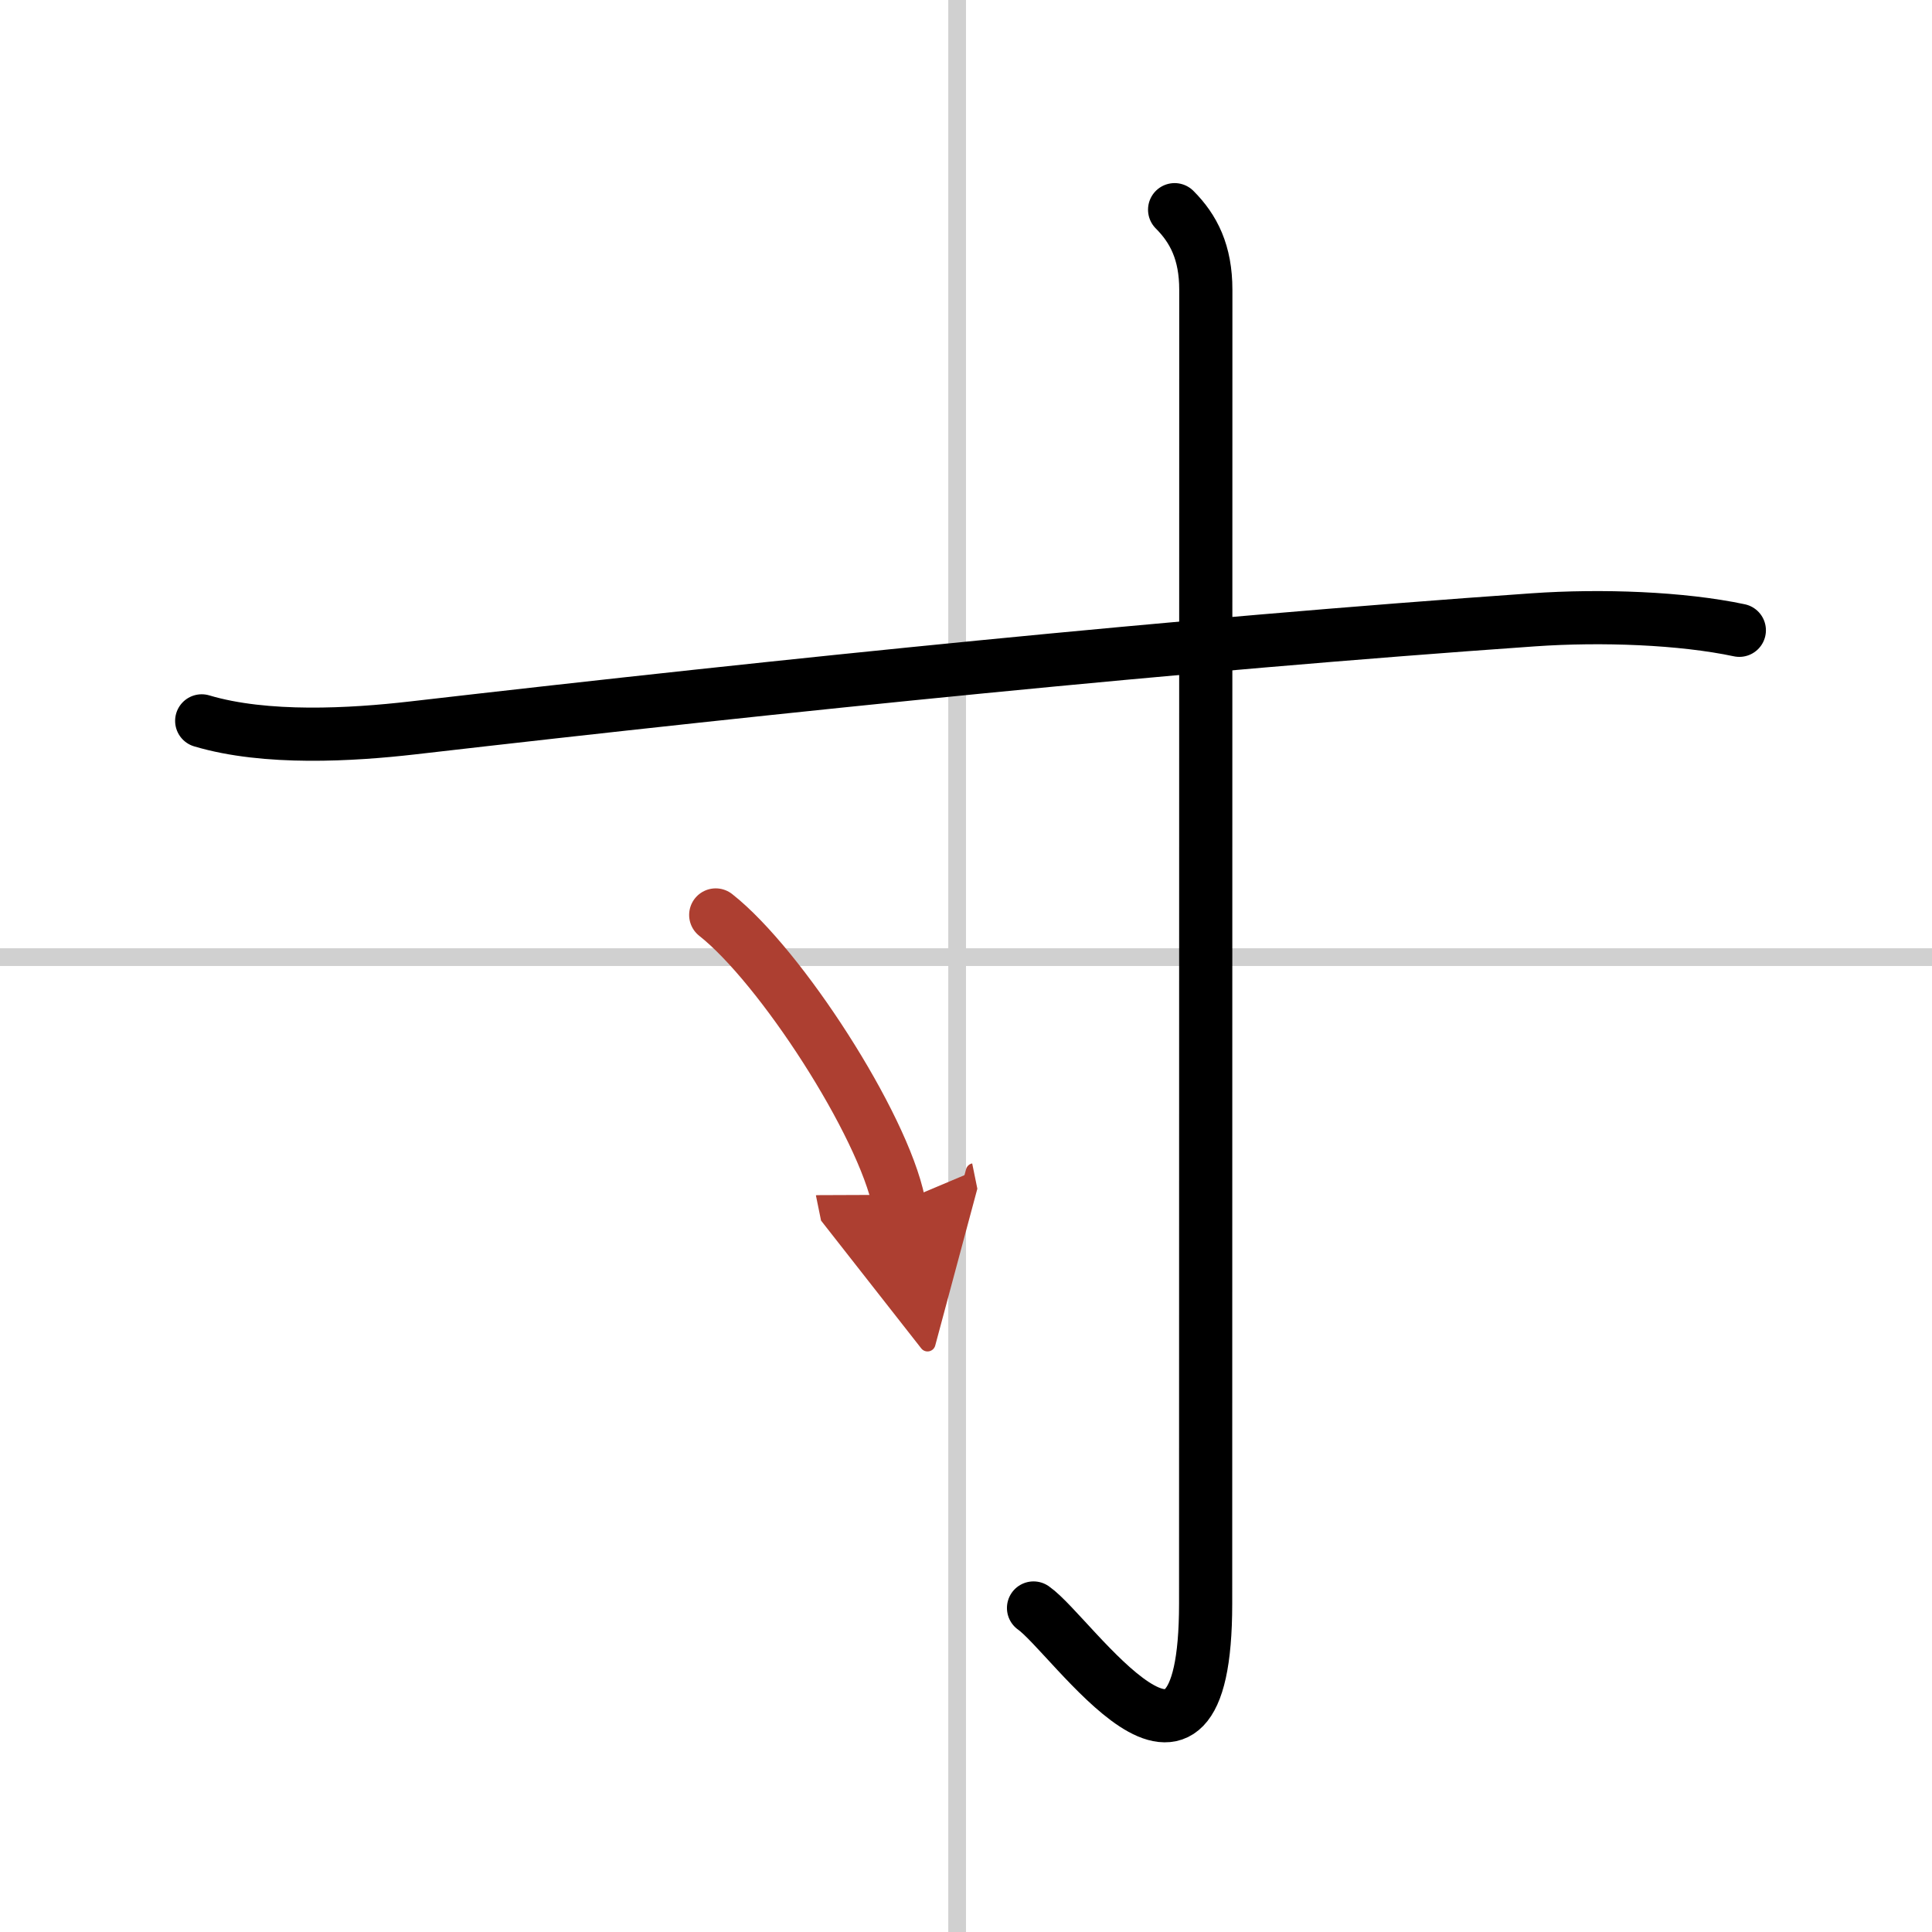
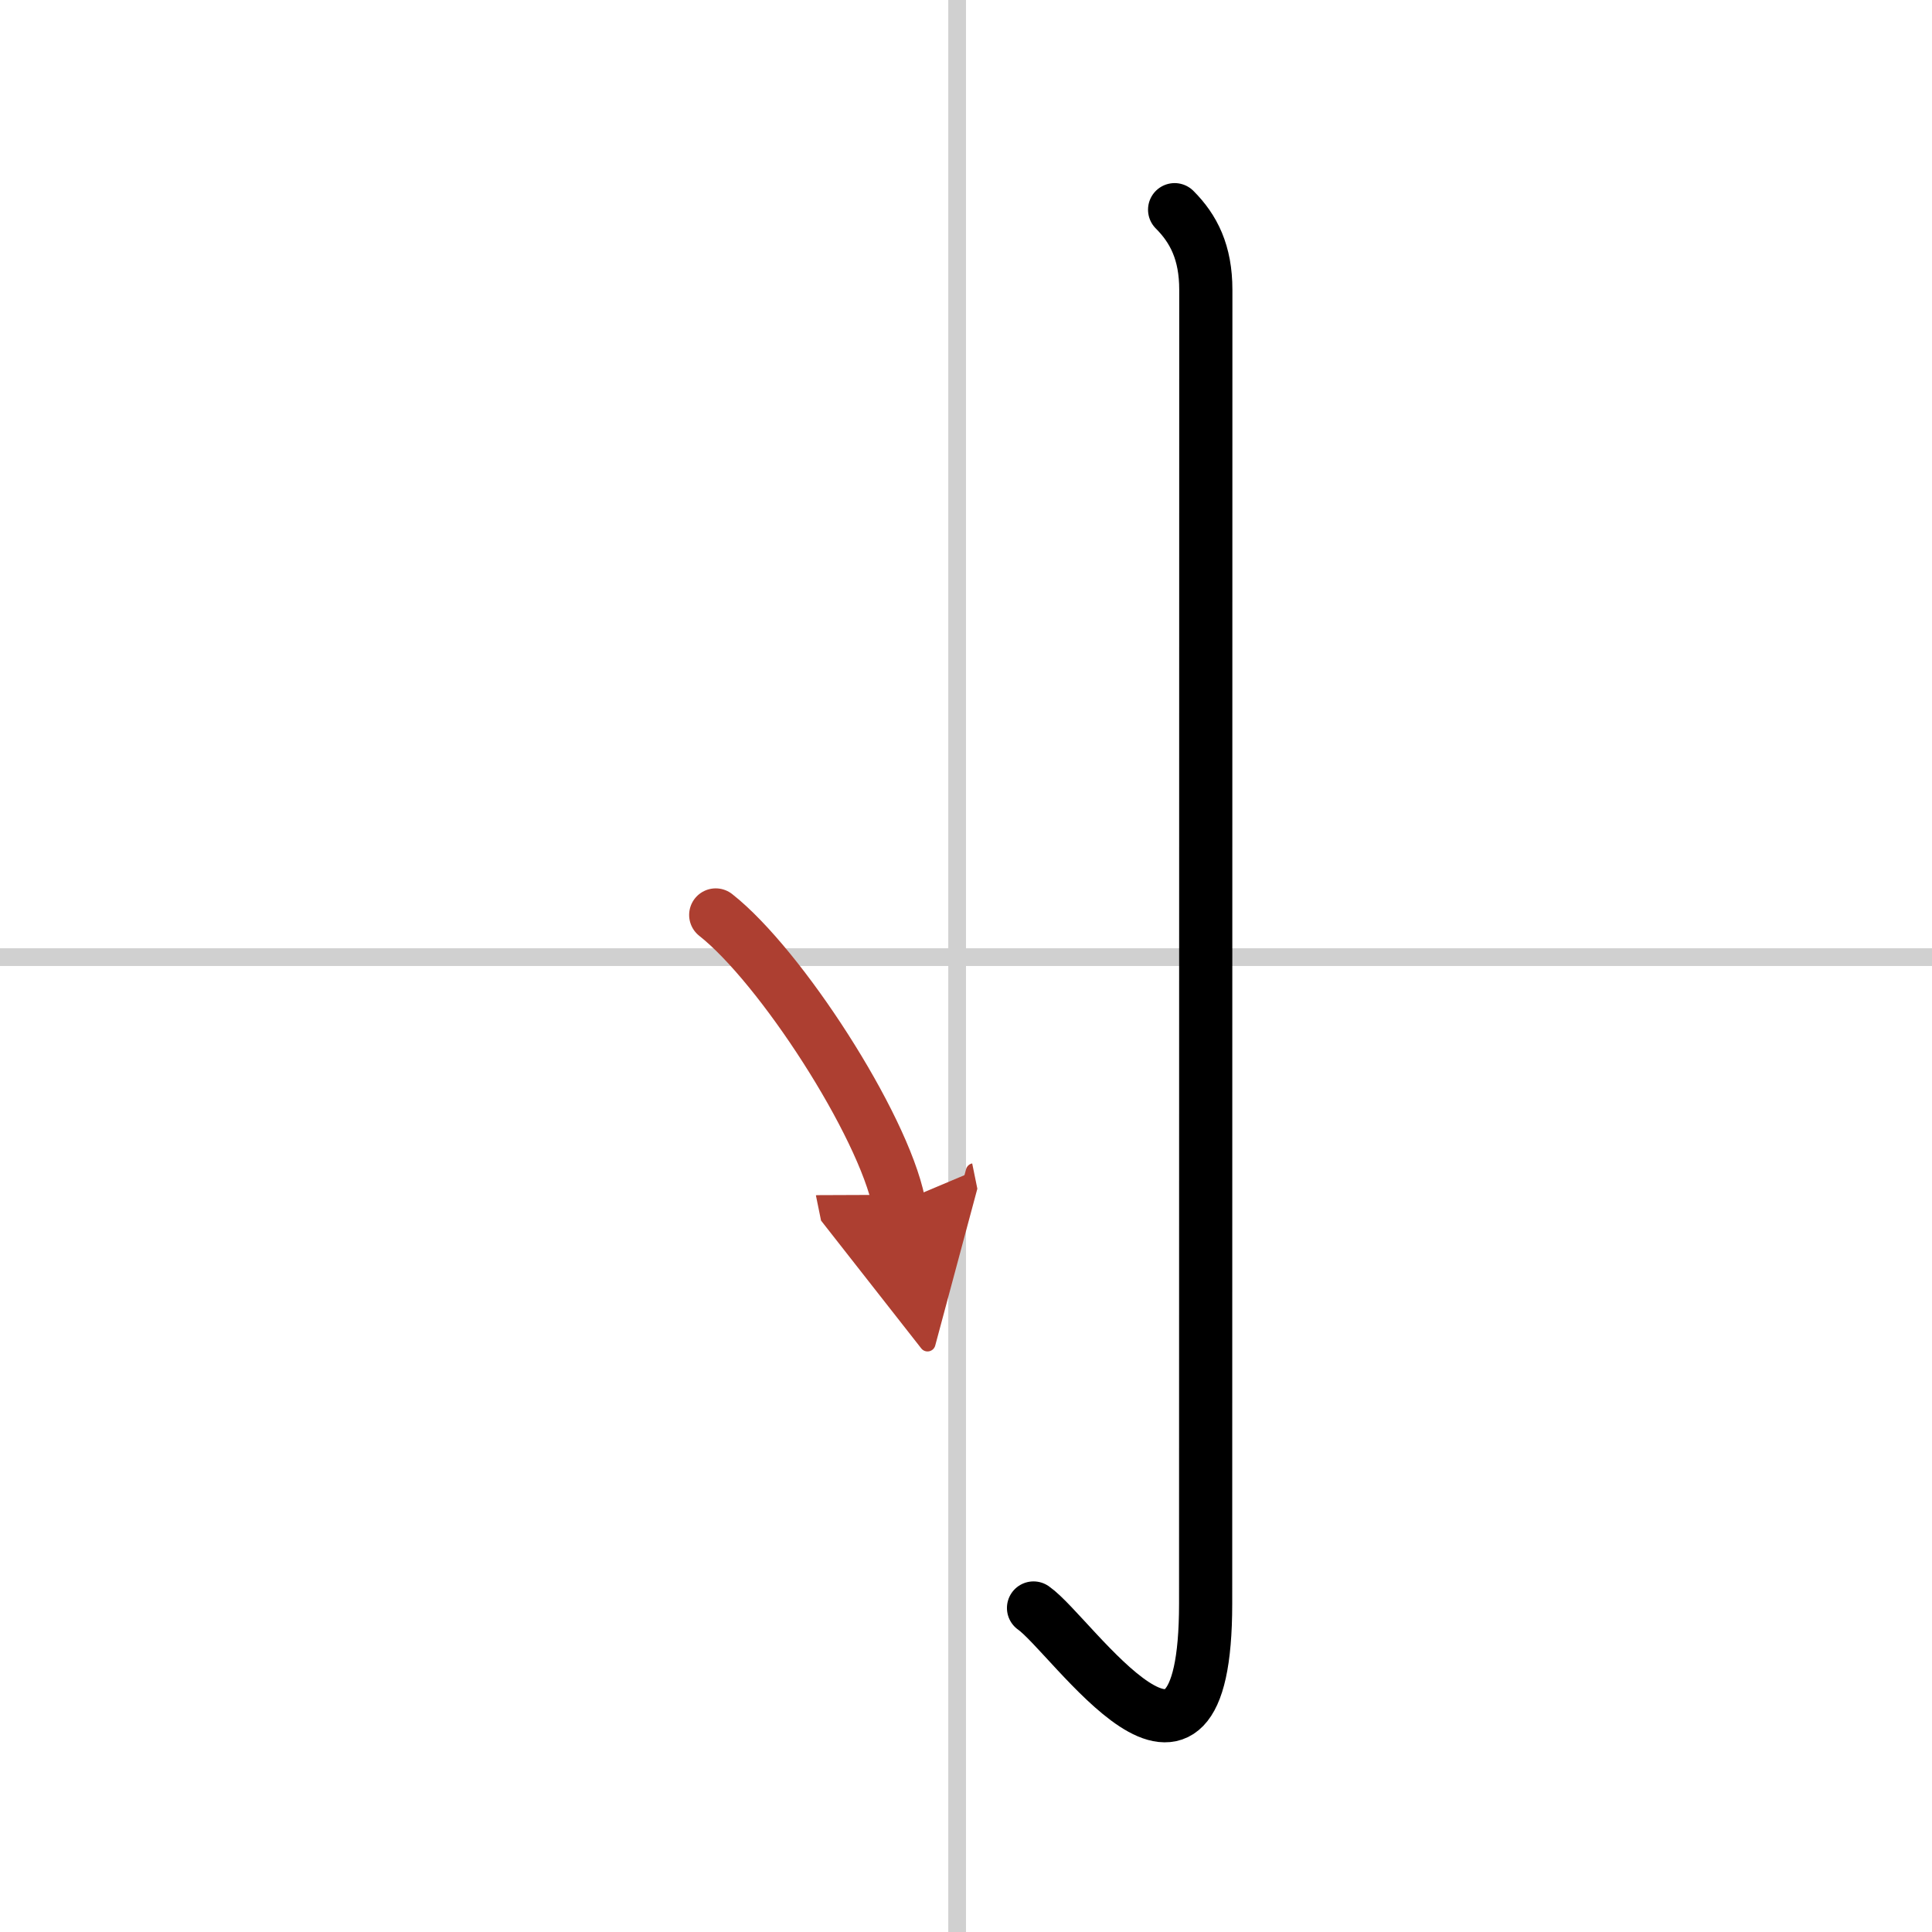
<svg xmlns="http://www.w3.org/2000/svg" width="400" height="400" viewBox="0 0 109 109">
  <defs>
    <marker id="a" markerWidth="4" orient="auto" refX="1" refY="5" viewBox="0 0 10 10">
      <polyline points="0 0 10 5 0 10 1 5" fill="#ad3f31" stroke="#ad3f31" />
    </marker>
  </defs>
  <g fill="none" stroke="#000" stroke-linecap="round" stroke-linejoin="round" stroke-width="3">
    <rect width="100%" height="100%" fill="#fff" stroke="#fff" />
    <line x1="54" x2="54" y2="109" stroke="#d0d0d0" stroke-width="1" />
    <line x2="109" y1="54" y2="54" stroke="#d0d0d0" stroke-width="1" />
-     <path d="m11.38 40.67c3.62 1.08 8.48 0.79 11.88 0.4 21.24-2.45 43.24-4.7 63.24-6.1 3.86-0.27 8.38-0.1 11.63 0.59" />
    <path d="m66.27 11.83c1.08 1.08 1.76 2.42 1.76 4.52 0 20.4-0.01 69.16-0.01 74.12 0 13.28-7.52 1.78-9.71 0.25" />
    <path d="m40.38 51.62c3.65 2.87 9.42 11.78 10.33 16.24" marker-end="url(#a)" stroke="#ad3f31" />
  </g>
</svg>